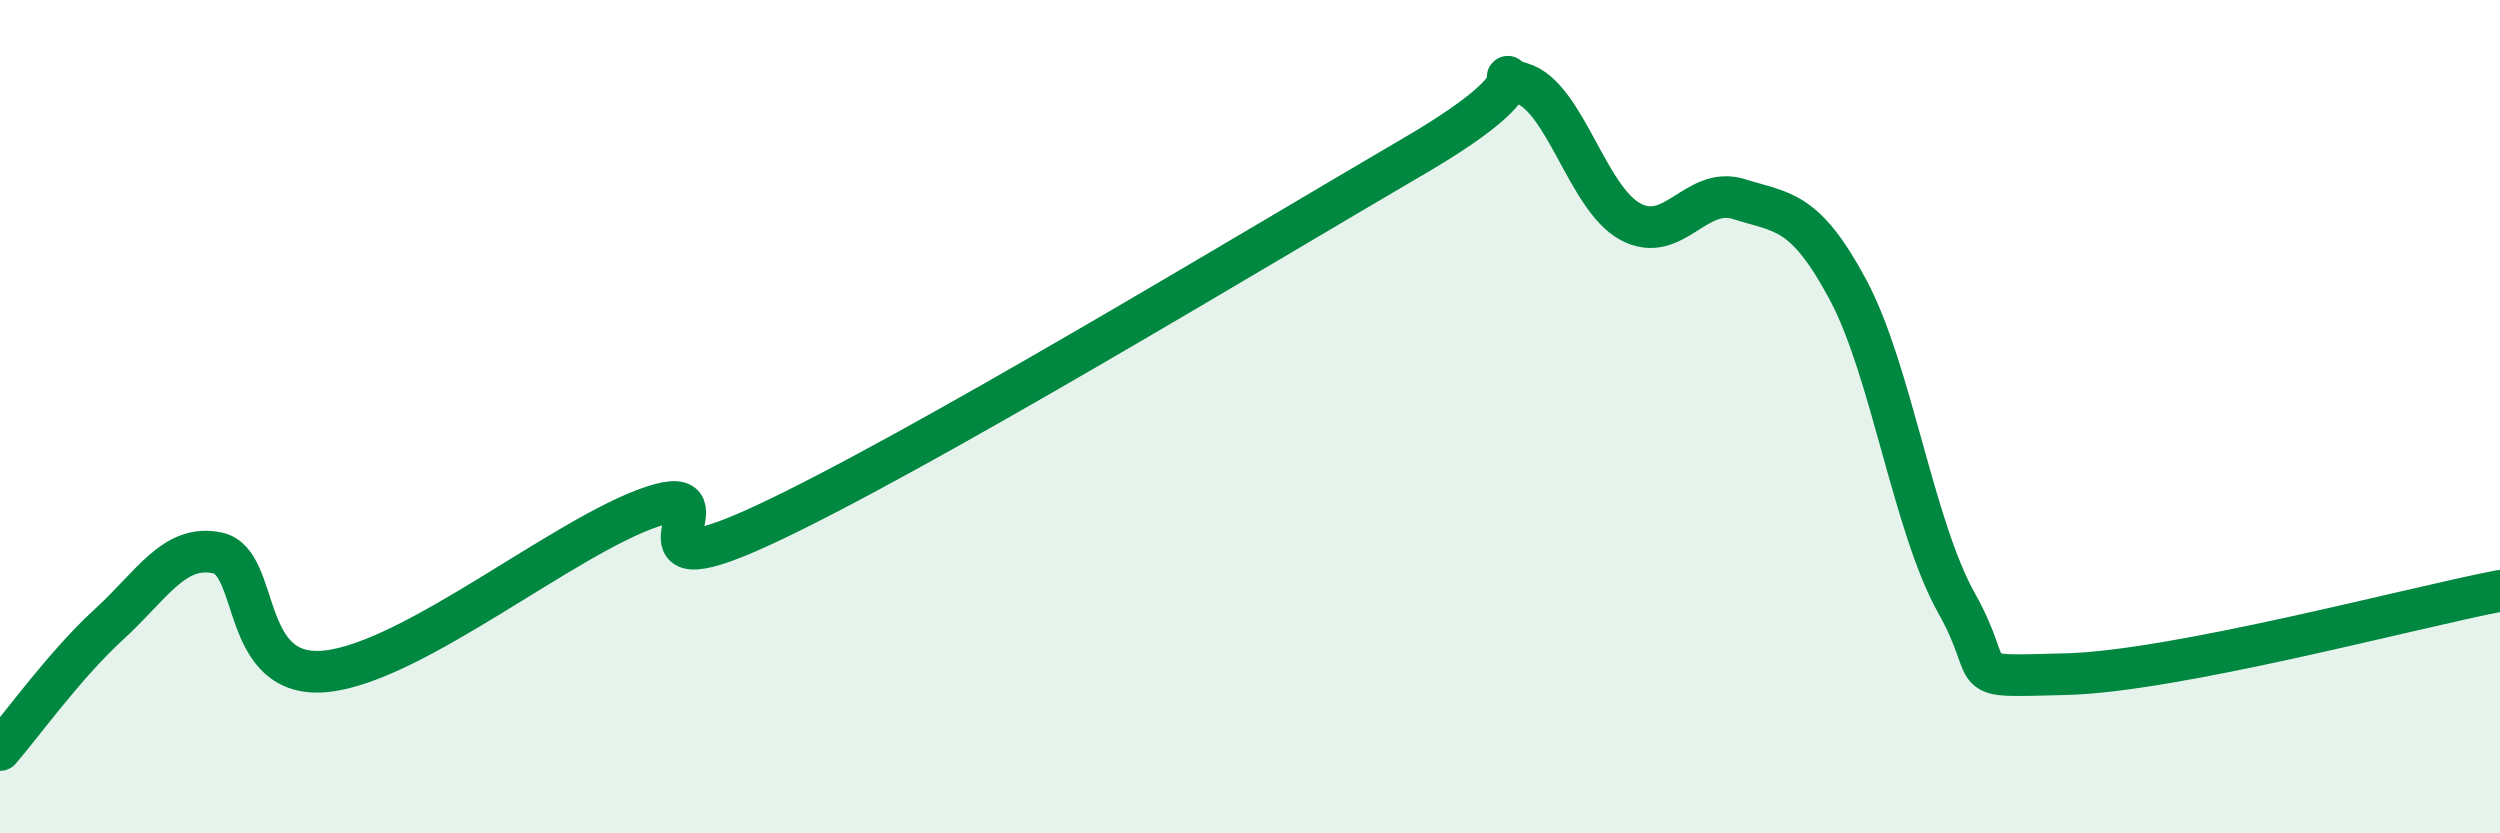
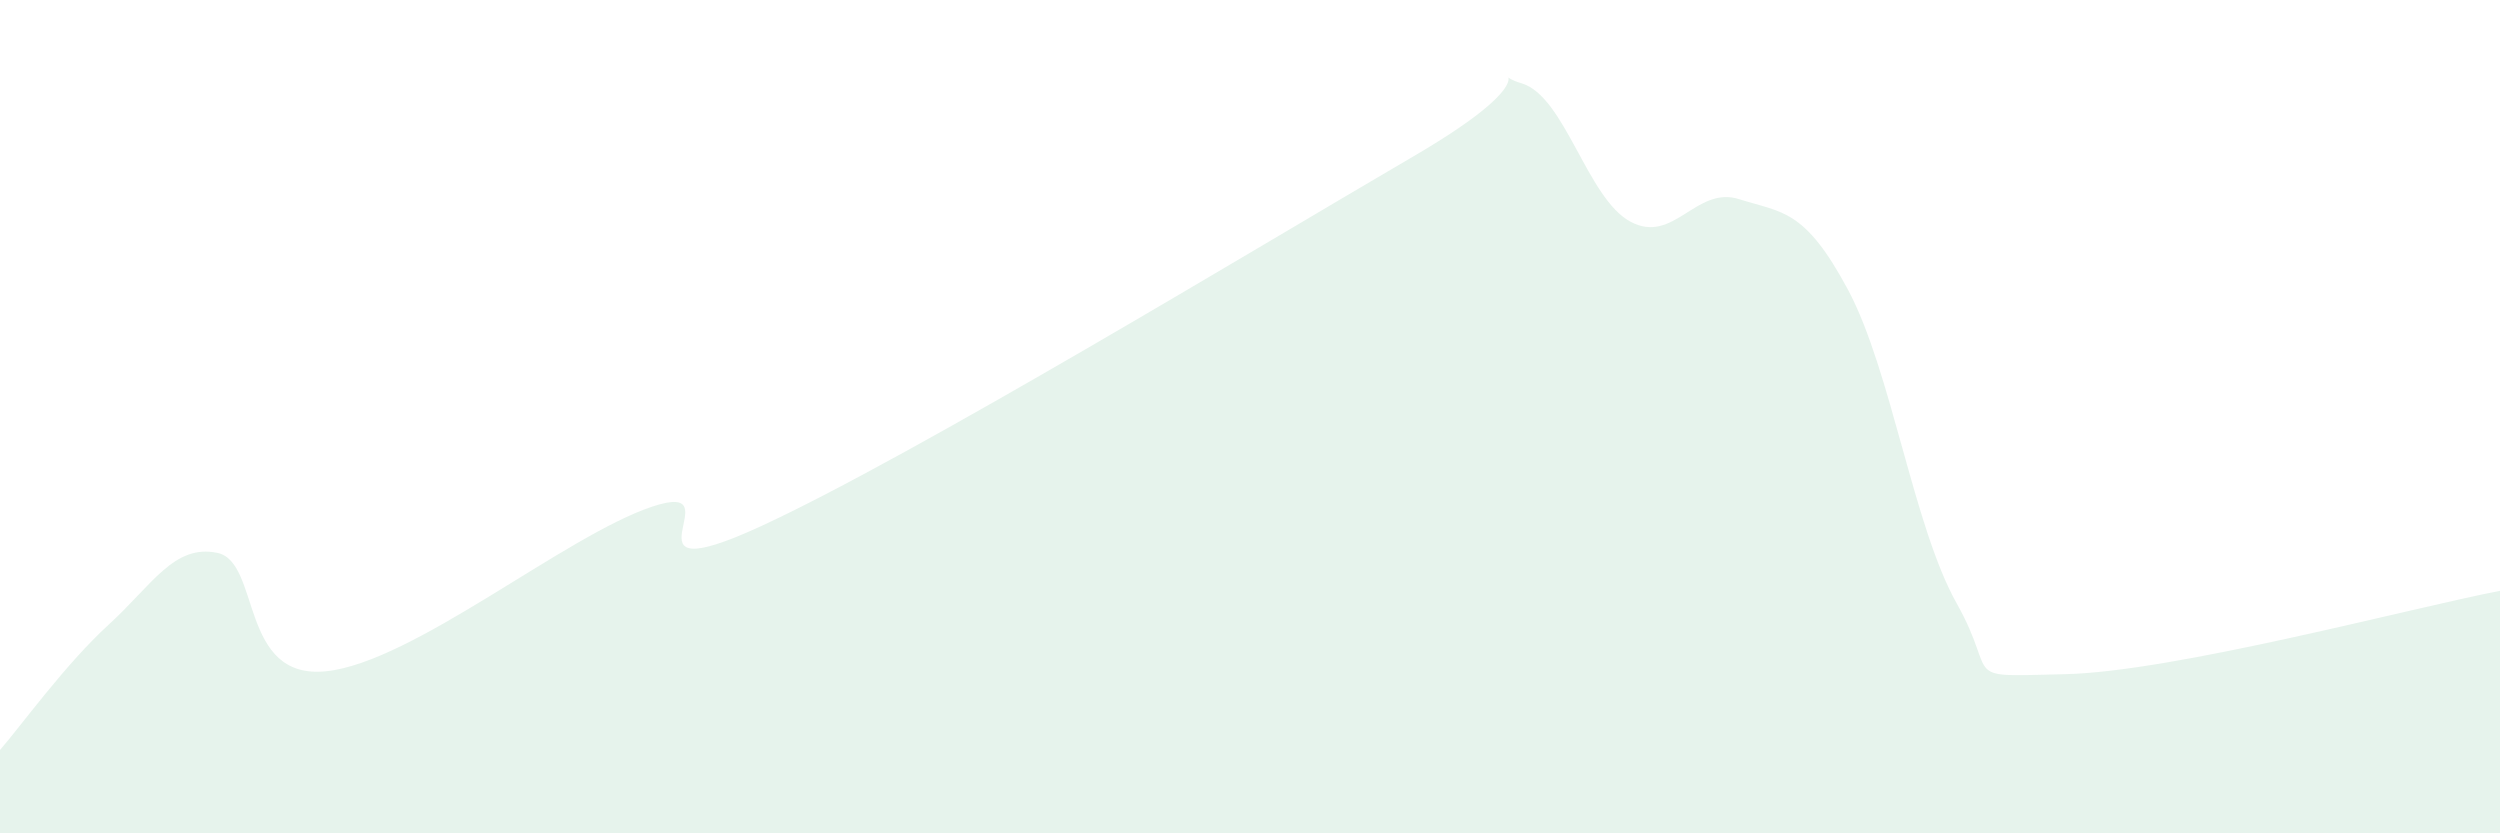
<svg xmlns="http://www.w3.org/2000/svg" width="60" height="20" viewBox="0 0 60 20">
  <path d="M 0,18 C 0.52,17.4 1.57,15.94 2.61,14.99 C 3.65,14.04 4.18,13.05 5.22,13.27 C 6.26,13.49 5.74,16.33 7.83,16.11 C 9.92,15.89 13.56,12.86 15.65,12.16 C 17.74,11.46 14.61,14.31 18.26,12.63 C 21.91,10.95 30.26,5.89 33.91,3.76 C 37.56,1.63 35.48,1.69 36.52,2 C 37.56,2.31 38.09,4.76 39.13,5.32 C 40.17,5.88 40.7,4.45 41.74,4.78 C 42.78,5.11 43.31,5.01 44.35,6.95 C 45.39,8.89 45.92,12.63 46.96,14.48 C 48,16.33 46.96,16.24 49.57,16.18 C 52.18,16.12 57.91,14.58 60,14.18L60 20L0 20Z" fill="#008740" opacity="0.1" stroke-linecap="round" stroke-linejoin="round" />
-   <path d="M 0,18 C 0.52,17.4 1.57,15.94 2.61,14.99 C 3.65,14.04 4.18,13.05 5.22,13.27 C 6.26,13.49 5.74,16.33 7.83,16.11 C 9.92,15.89 13.56,12.86 15.65,12.16 C 17.74,11.46 14.61,14.31 18.26,12.63 C 21.91,10.95 30.26,5.89 33.91,3.76 C 37.56,1.63 35.48,1.69 36.52,2 C 37.56,2.31 38.09,4.76 39.13,5.32 C 40.17,5.88 40.7,4.45 41.74,4.78 C 42.78,5.11 43.31,5.01 44.35,6.95 C 45.39,8.89 45.92,12.63 46.96,14.48 C 48,16.33 46.96,16.24 49.57,16.18 C 52.18,16.12 57.91,14.58 60,14.18" stroke="#008740" stroke-width="1" fill="none" stroke-linecap="round" stroke-linejoin="round" />
</svg>